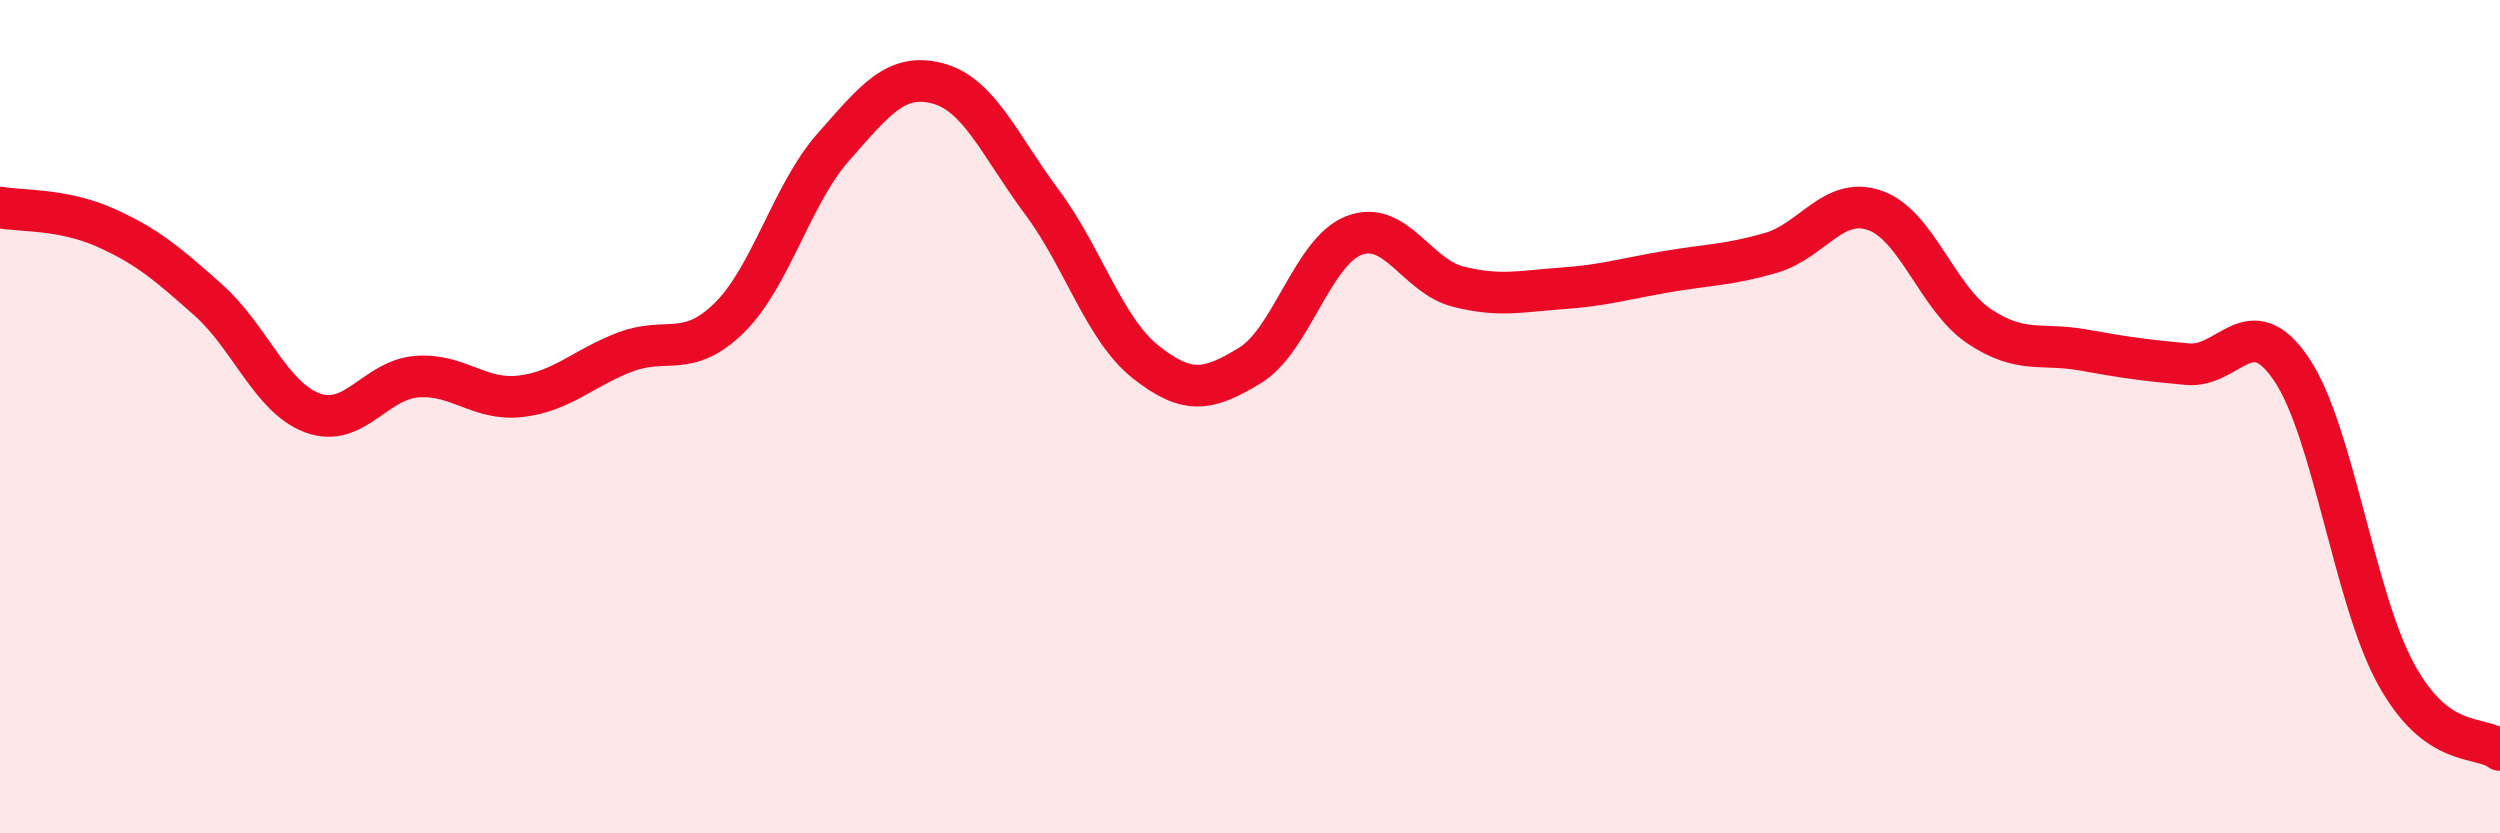
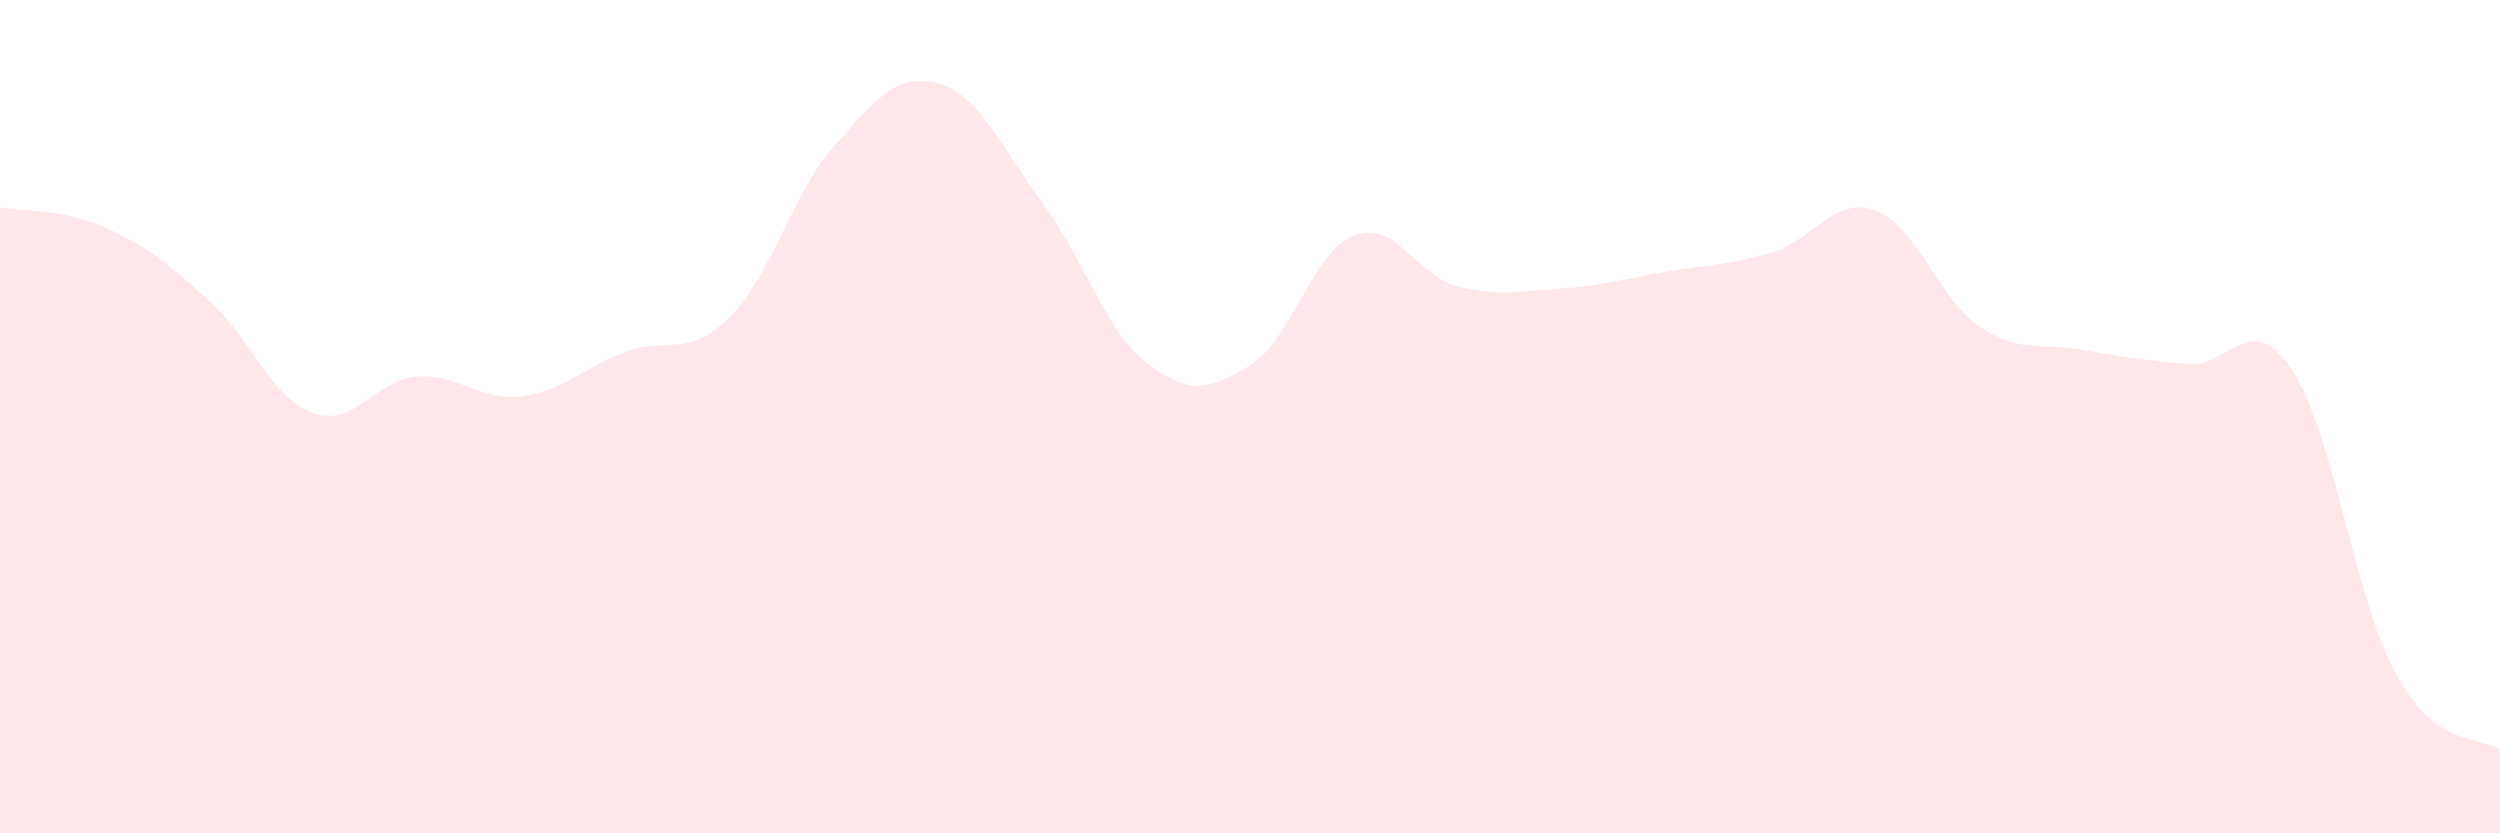
<svg xmlns="http://www.w3.org/2000/svg" width="60" height="20" viewBox="0 0 60 20">
  <path d="M 0,4.98 C 0.5,5.07 1.5,5.01 2.5,5.45 C 3.5,5.89 4,6.31 5,7.2 C 6,8.09 6.5,9.54 7.5,9.91 C 8.5,10.28 9,9.12 10,9.04 C 11,8.96 11.5,9.63 12.5,9.51 C 13.5,9.39 14,8.83 15,8.45 C 16,8.07 16.5,8.61 17.5,7.63 C 18.5,6.65 19,4.66 20,3.53 C 21,2.4 21.5,1.74 22.5,2 C 23.5,2.26 24,3.5 25,4.84 C 26,6.18 26.5,7.9 27.5,8.69 C 28.5,9.48 29,9.38 30,8.77 C 31,8.16 31.5,6.03 32.5,5.65 C 33.5,5.27 34,6.63 35,6.88 C 36,7.13 36.5,6.99 37.5,6.92 C 38.5,6.85 39,6.69 40,6.52 C 41,6.35 41.5,6.36 42.5,6.07 C 43.5,5.78 44,4.7 45,5.05 C 46,5.4 46.5,7.16 47.5,7.83 C 48.5,8.5 49,8.22 50,8.4 C 51,8.58 51.5,8.65 52.5,8.74 C 53.5,8.83 54,7.38 55,8.87 C 56,10.36 56.5,14.34 57.5,16.17 C 58.5,18 59.5,17.63 60,18L60 20L0 20Z" fill="#EB0A25" opacity="0.1" stroke-linecap="round" stroke-linejoin="round" />
-   <path d="M 0,4.98 C 0.5,5.07 1.5,5.01 2.5,5.45 C 3.5,5.89 4,6.31 5,7.2 C 6,8.09 6.5,9.54 7.5,9.91 C 8.5,10.28 9,9.12 10,9.04 C 11,8.96 11.5,9.63 12.5,9.51 C 13.5,9.39 14,8.83 15,8.45 C 16,8.07 16.5,8.61 17.5,7.63 C 18.5,6.65 19,4.66 20,3.53 C 21,2.4 21.5,1.74 22.5,2 C 23.5,2.26 24,3.5 25,4.84 C 26,6.18 26.5,7.9 27.5,8.69 C 28.5,9.48 29,9.38 30,8.77 C 31,8.16 31.5,6.03 32.5,5.65 C 33.5,5.27 34,6.63 35,6.88 C 36,7.13 36.5,6.99 37.5,6.92 C 38.5,6.85 39,6.69 40,6.52 C 41,6.35 41.5,6.36 42.5,6.07 C 43.5,5.78 44,4.7 45,5.05 C 46,5.4 46.5,7.16 47.5,7.83 C 48.5,8.5 49,8.22 50,8.4 C 51,8.58 51.5,8.65 52.5,8.74 C 53.5,8.83 54,7.38 55,8.87 C 56,10.36 56.5,14.34 57.5,16.17 C 58.5,18 59.5,17.63 60,18" stroke="#EB0A25" stroke-width="1" fill="none" stroke-linecap="round" stroke-linejoin="round" />
</svg>